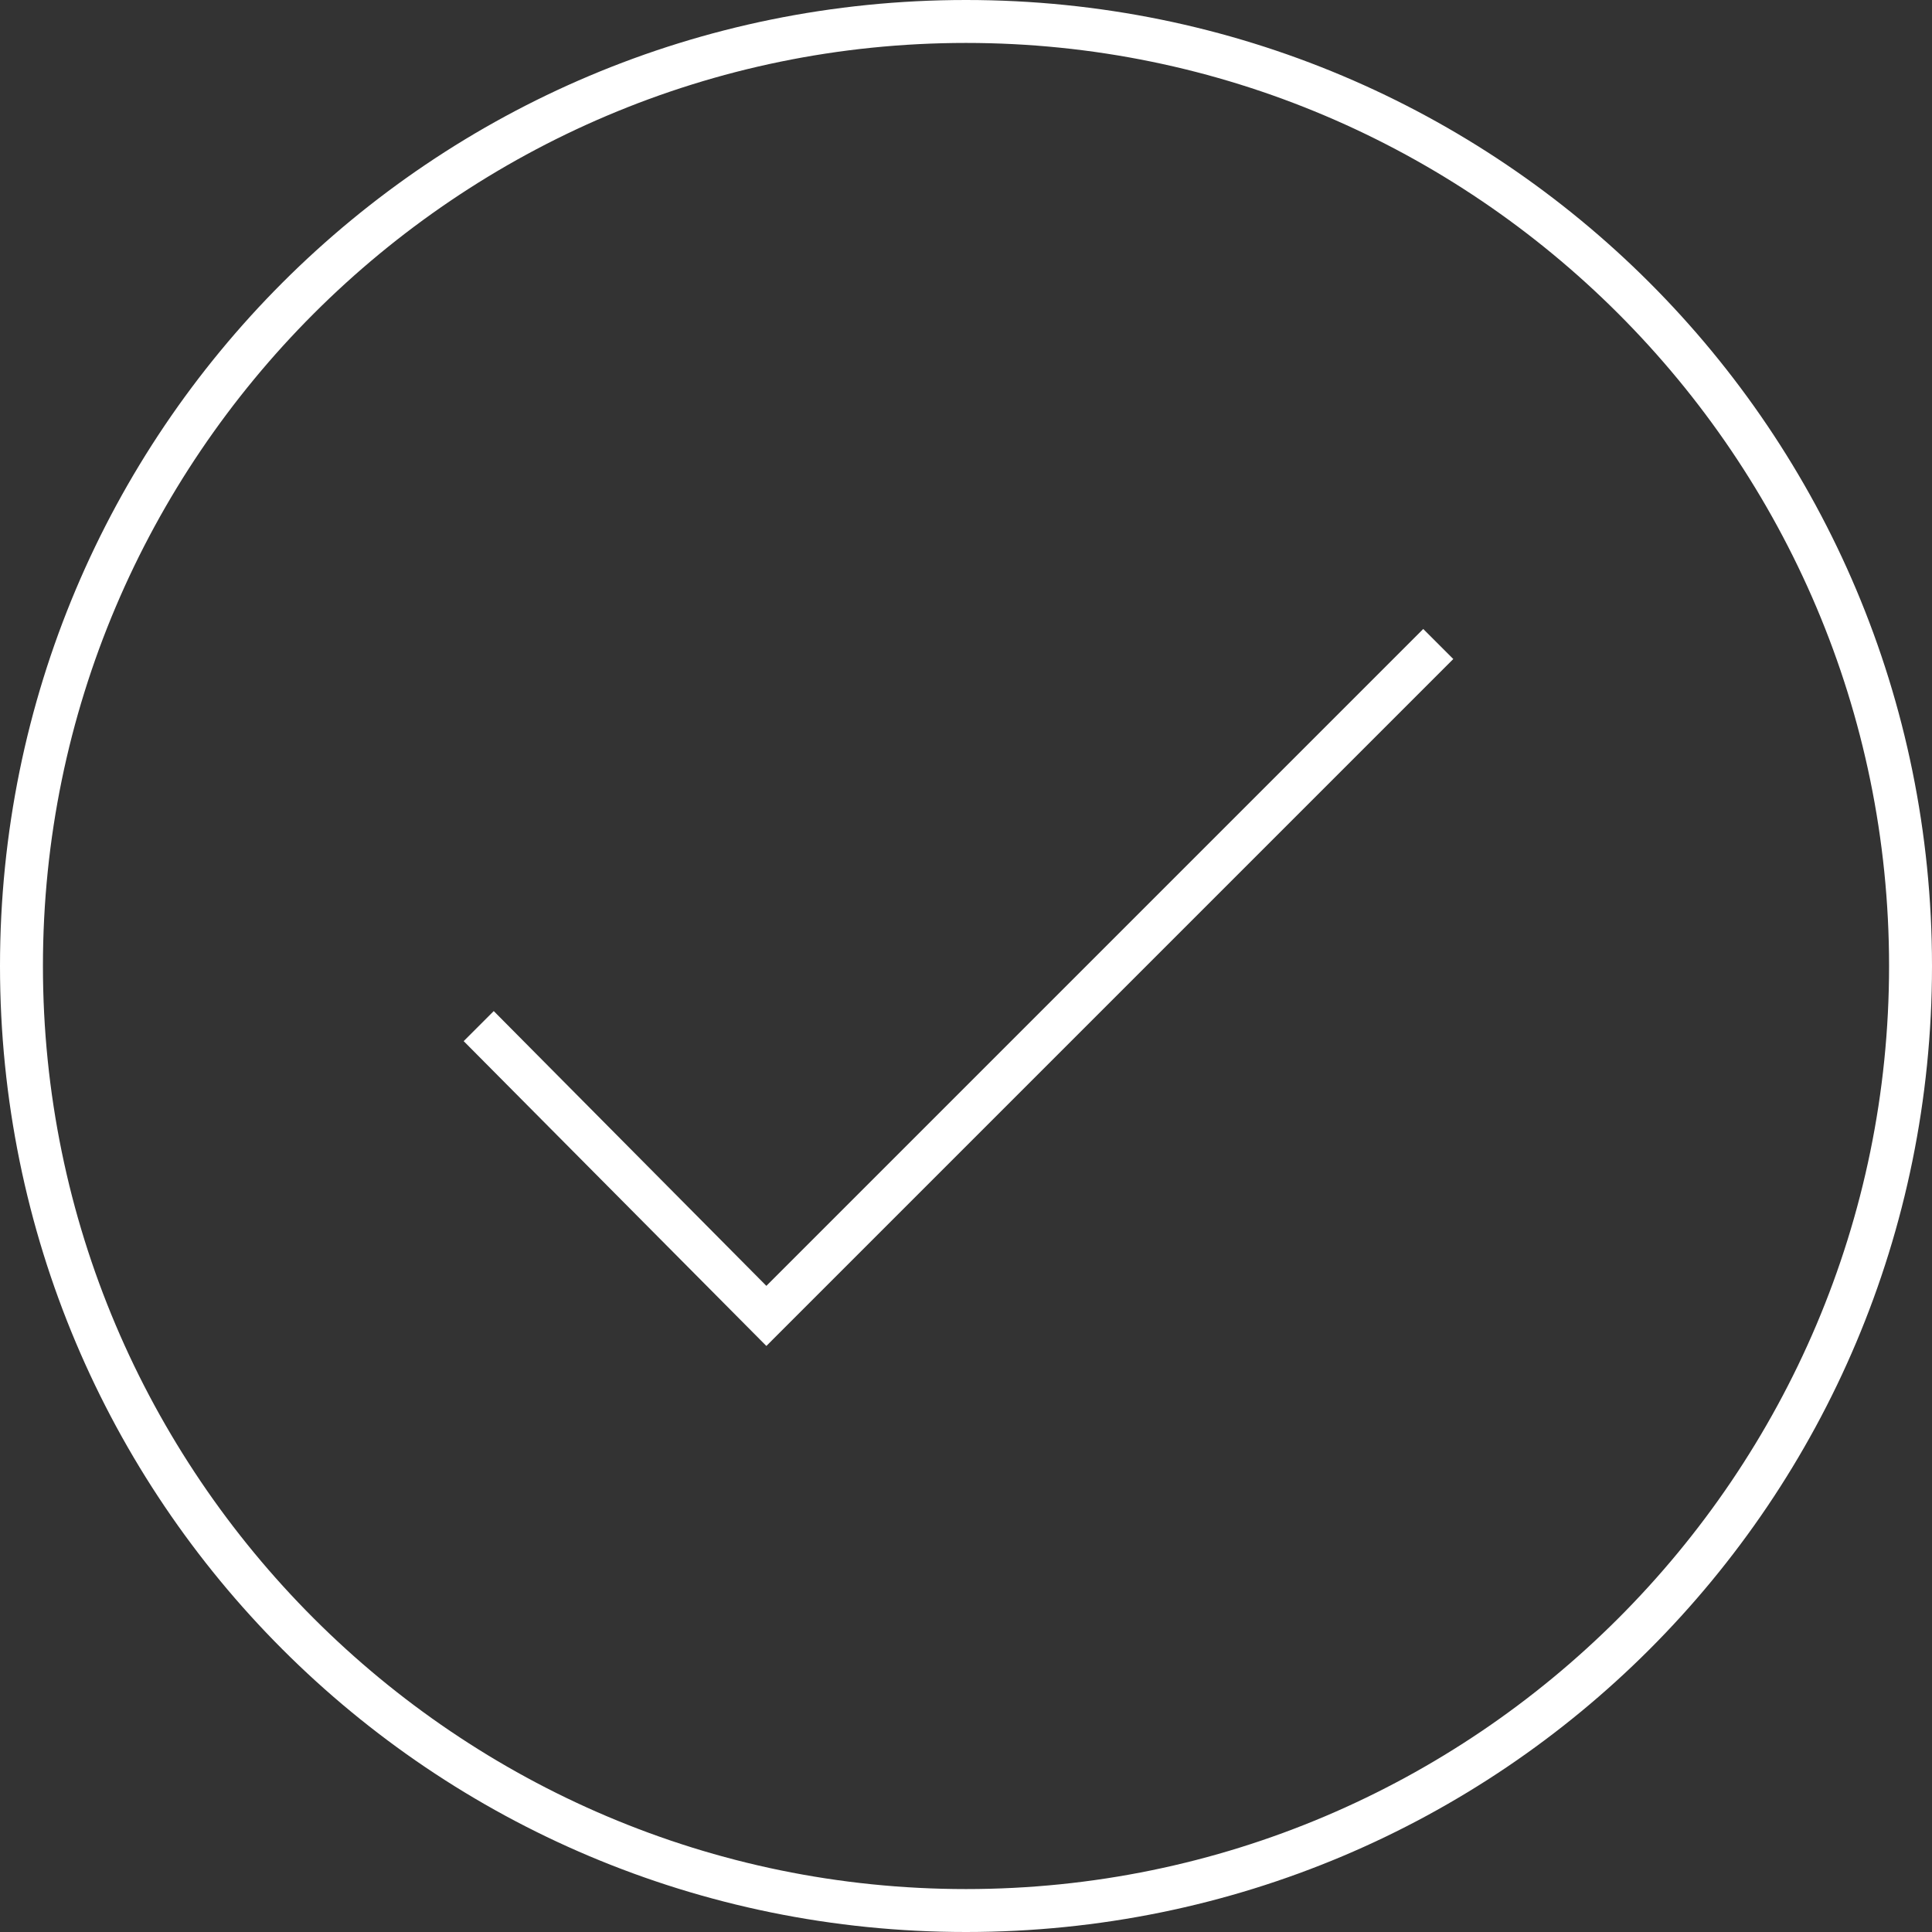
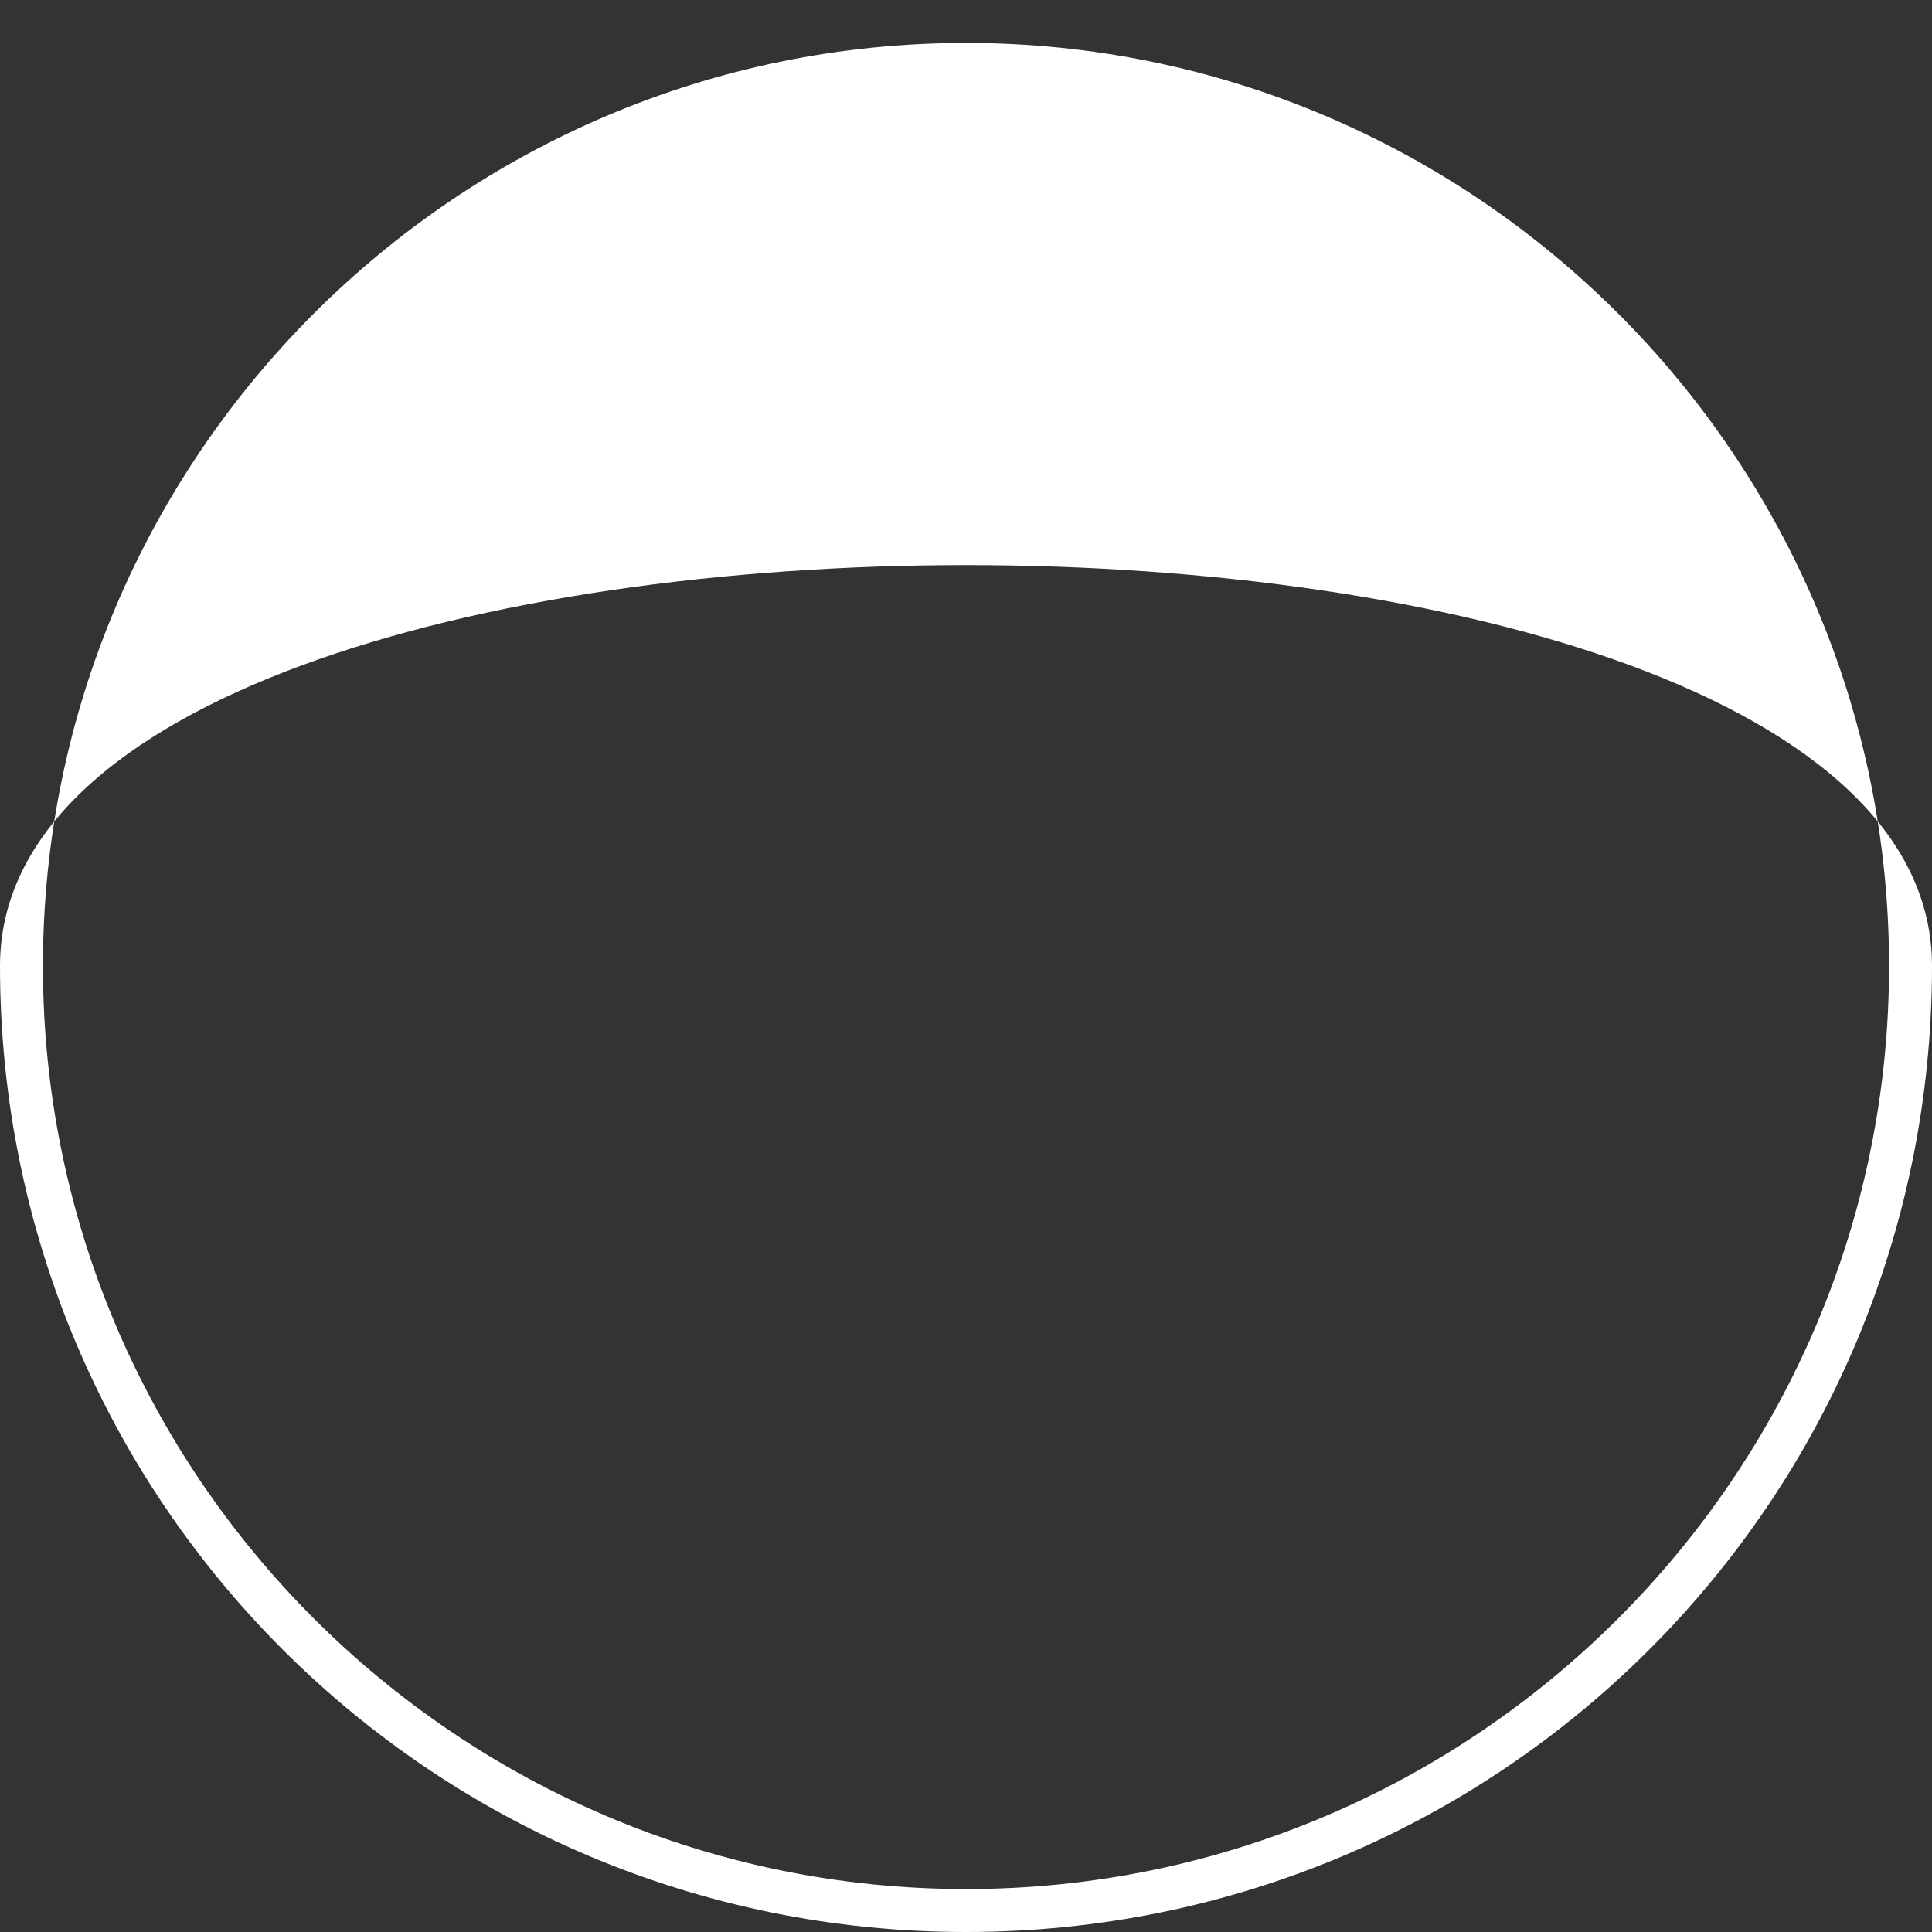
<svg xmlns="http://www.w3.org/2000/svg" version="1.1" id="Layer_1" x="0px" y="0px" viewBox="0 0 90 90" style="enable-background:new 0 0 90 90;" xml:space="preserve">
  <rect x="0" y="0" width="90" height="90" fill="#333333" stroke="none" />
  <style type="text/css">
	.st0{fill:#FFFFFF;}
</style>
-   <polygon class="st0" points="66.3,29.3 35.7,59.9 23,47.1 21.6,48.5 35.7,62.7 37.1,61.3 67.7,30.7 " />
-   <path class="st0" d="M90,45c0,24.9-20.1,45-45,45S0,69.9,0,45S20.1,0,45,0S90,20.1,90,45z M88,45C88,21.3,68.7,2,45,2S2,21.3,2,45  s19.3,43,43,43S88,68.7,88,45z" />
+   <path class="st0" d="M90,45c0,24.9-20.1,45-45,45S0,69.9,0,45S90,20.1,90,45z M88,45C88,21.3,68.7,2,45,2S2,21.3,2,45  s19.3,43,43,43S88,68.7,88,45z" />
</svg>